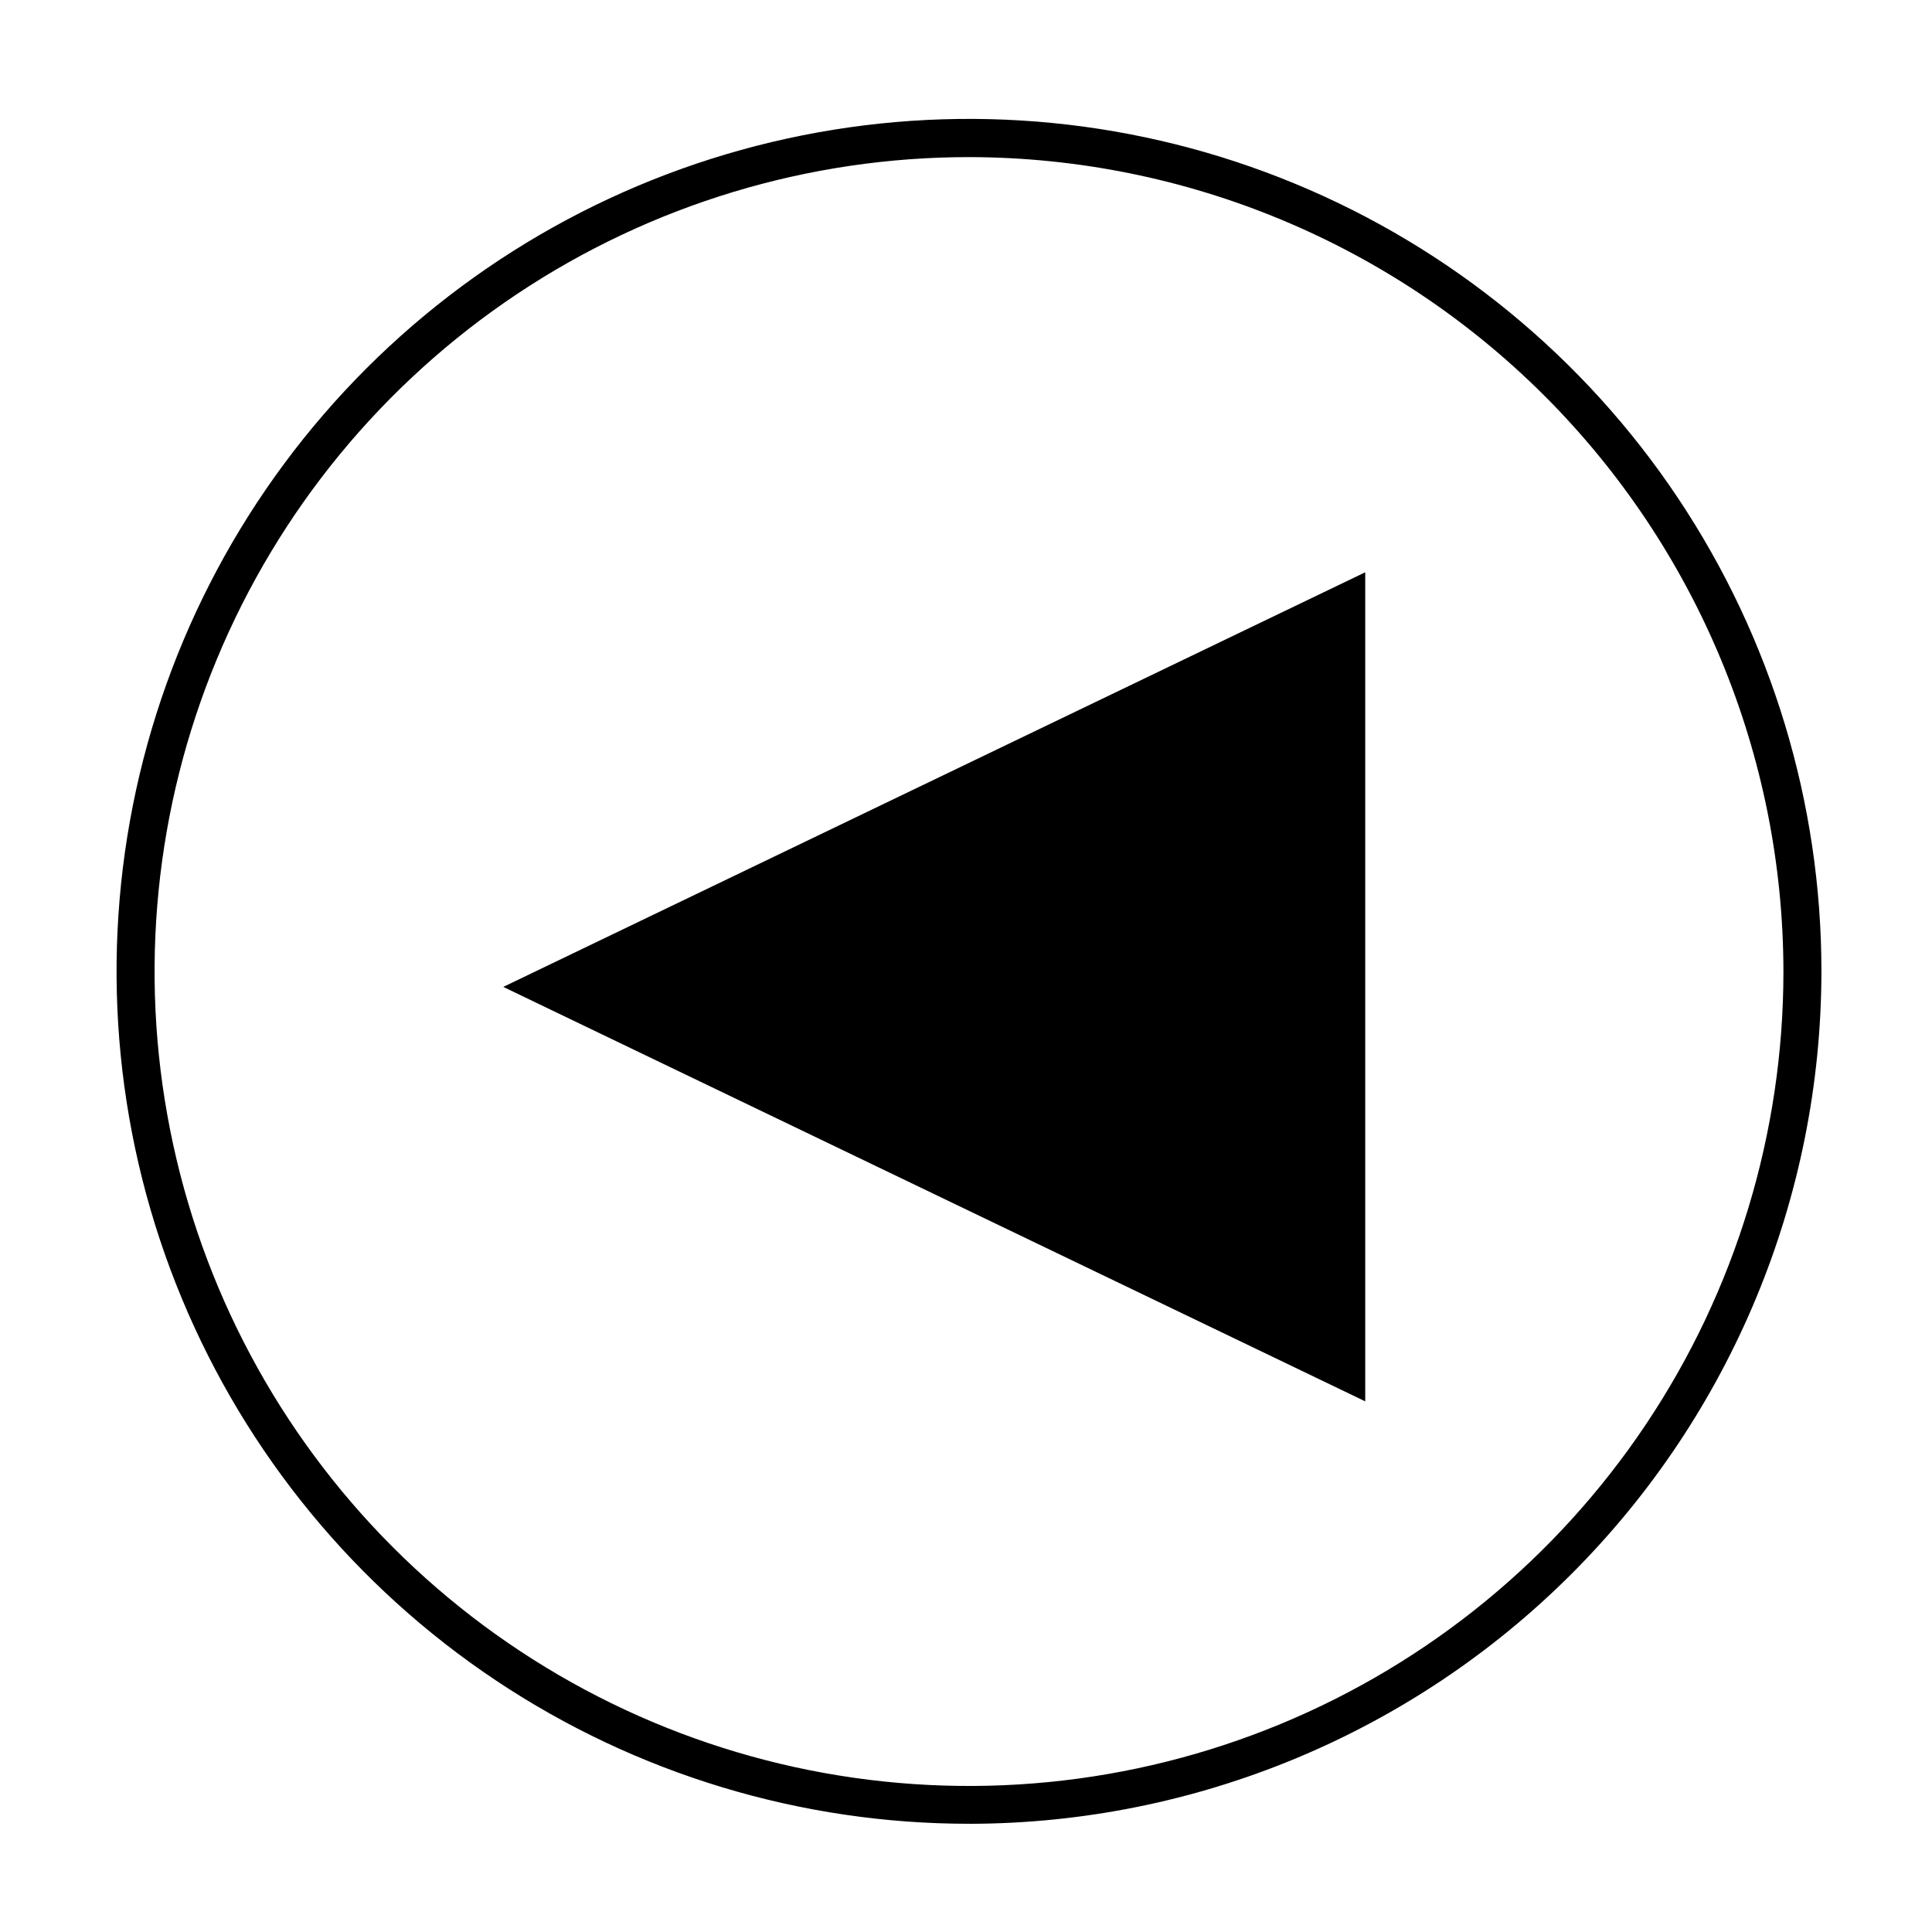
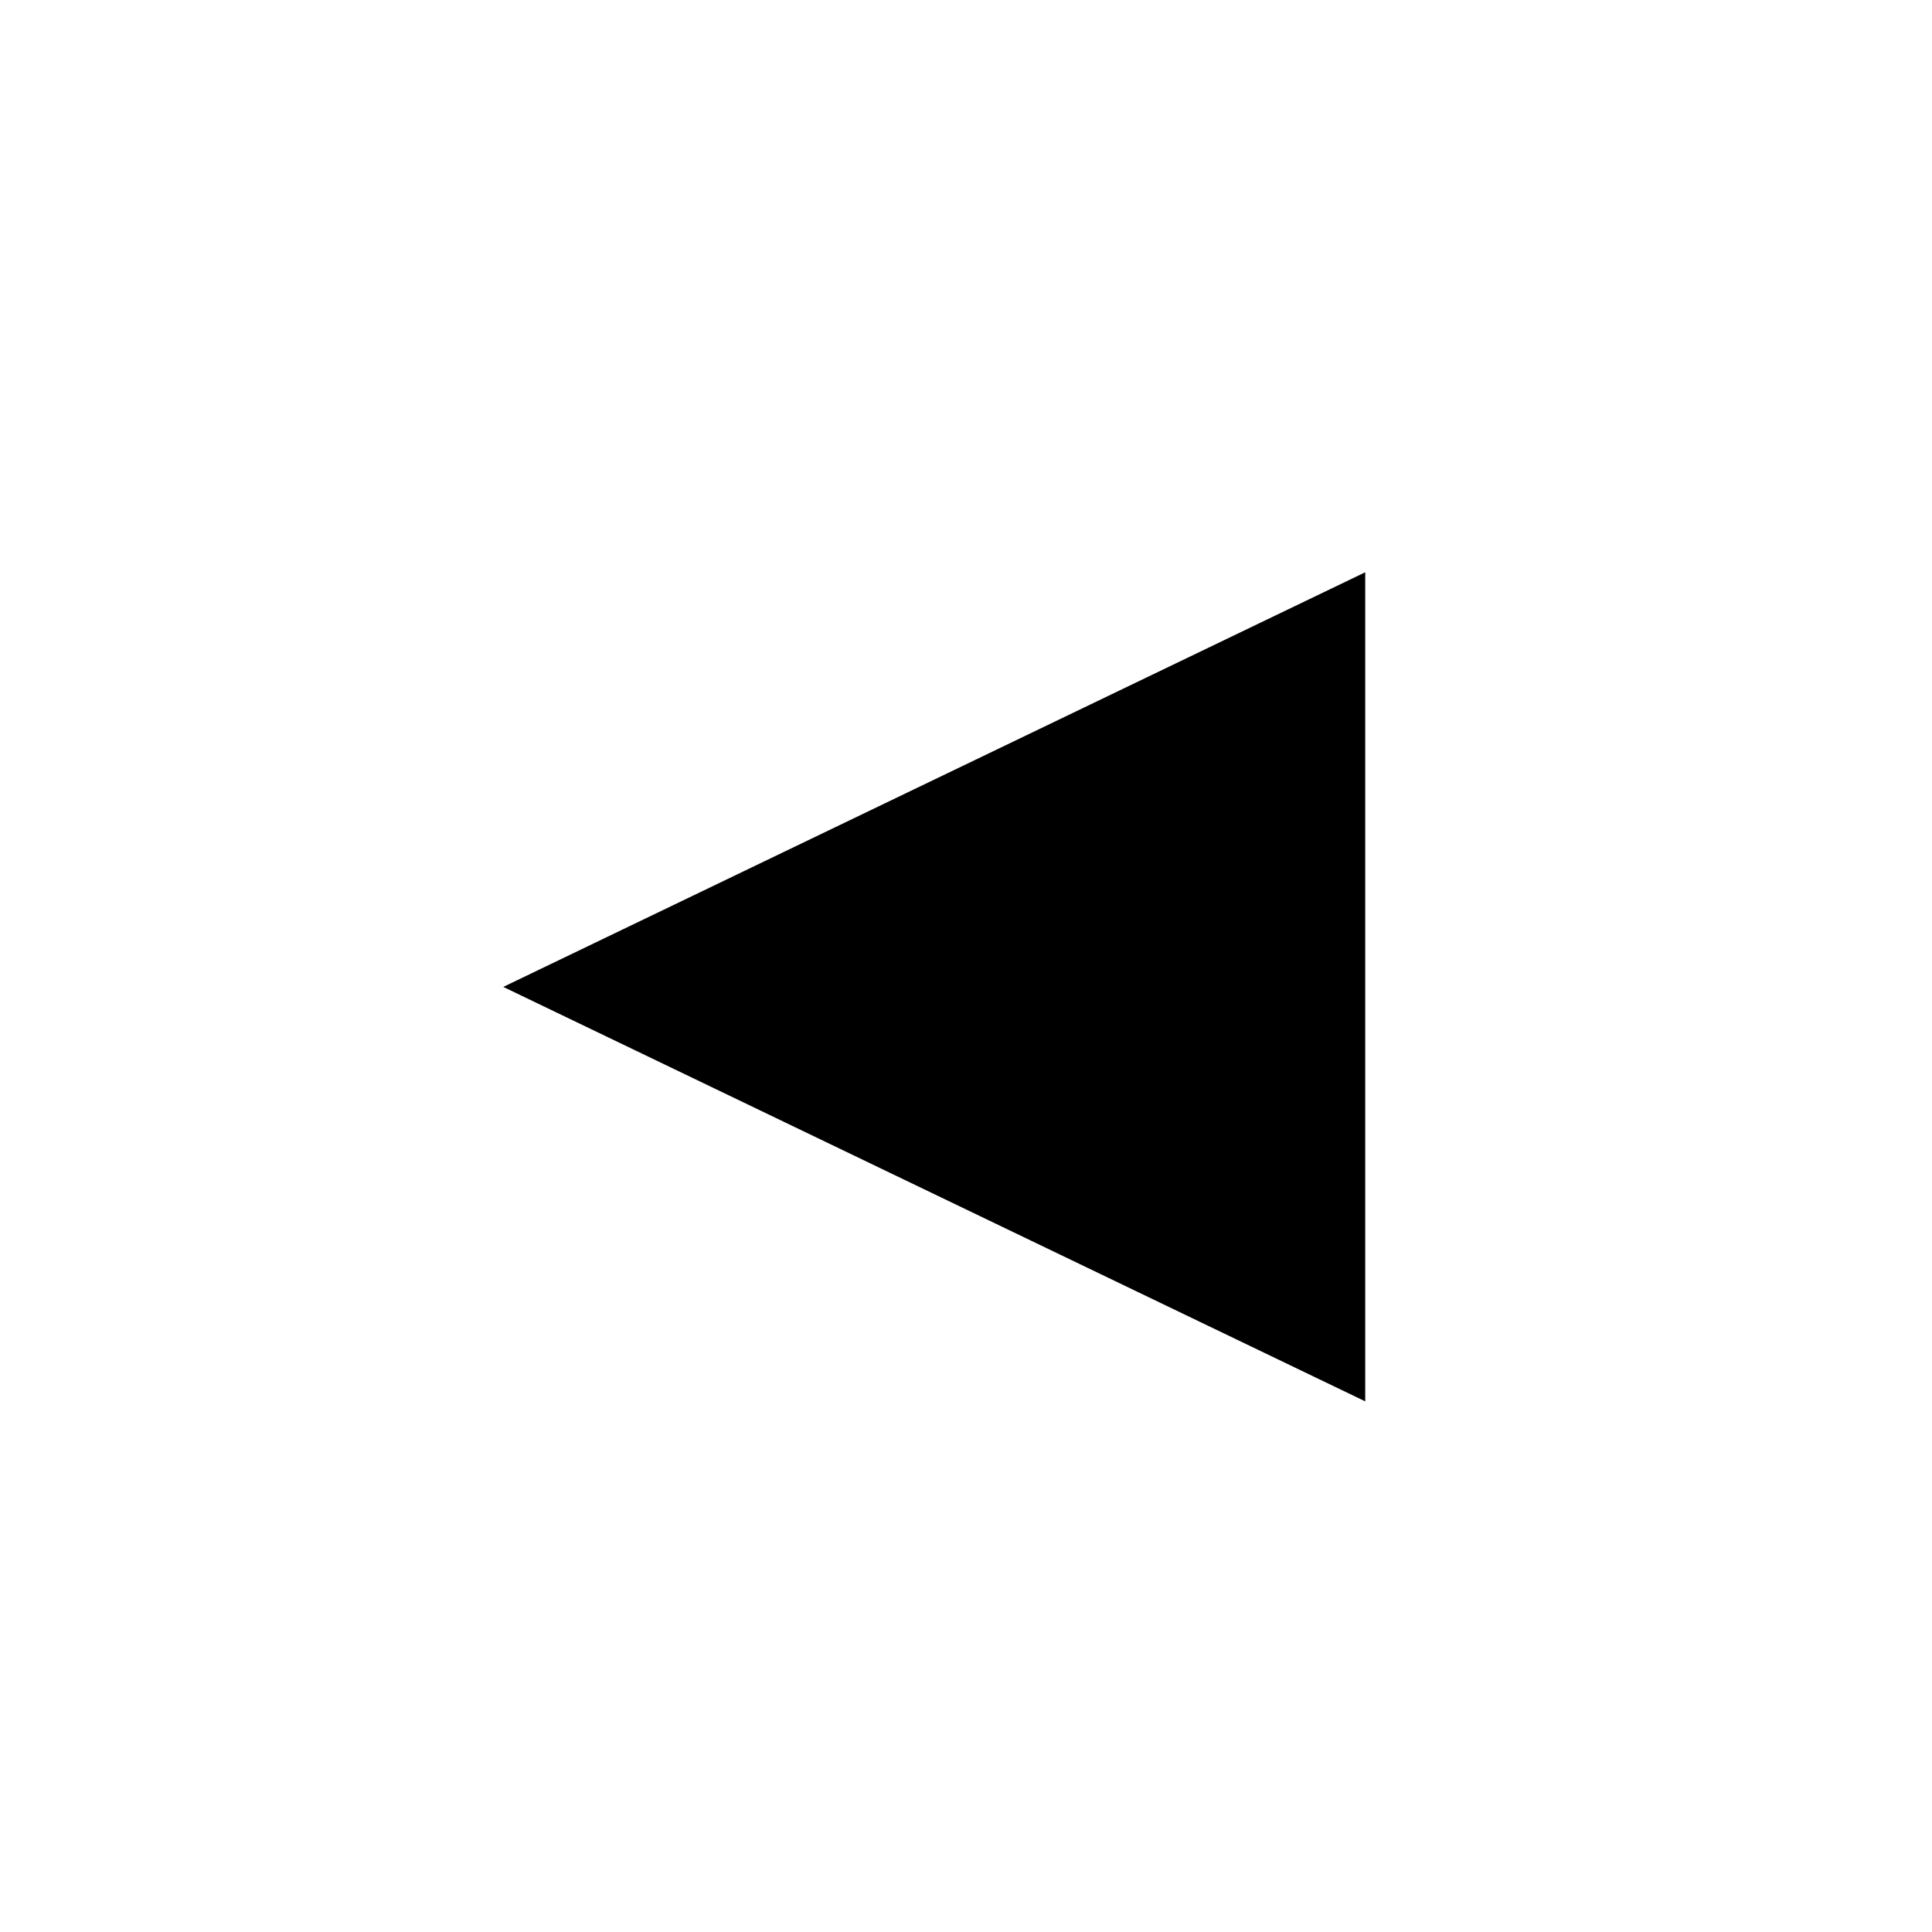
<svg xmlns="http://www.w3.org/2000/svg" fill="#000000" width="800px" height="800px" version="1.1" viewBox="144 144 512 512">
  <g>
    <path d="m504.14 298.48v214.07l-222.63-107.01z" />
    <path d="m505.8 295.66v219.71l-228.43-109.83zm-3.578 214.07 0.004-208.38-216.64 104.19z" />
-     <path d="m401.05 627.32c-44.691 0.051-88.395-13.156-125.58-37.953-37.188-24.793-66.18-60.062-83.316-101.34-17.137-41.277-21.641-86.711-12.949-130.55 8.691-43.84 30.191-84.117 61.781-115.73 31.59-31.617 71.848-53.152 115.68-61.883 43.832-8.734 89.266-4.266 130.56 12.832 41.293 17.098 76.586 46.062 101.41 83.223 24.828 37.164 38.074 80.855 38.062 125.55-0.066 59.844-23.855 117.22-66.152 159.56-42.301 42.336-99.656 66.18-159.5 66.297zm0-441.69v0.004c-42.695-0.051-84.449 12.566-119.98 36.25-35.527 23.688-63.23 57.375-79.605 96.812-16.371 39.434-20.684 82.836-12.383 124.72 8.297 41.887 28.836 80.367 59.008 110.58 30.176 30.207 68.633 50.789 110.51 59.137s85.285 4.09 124.73-12.238c39.453-16.328 73.18-43.992 96.906-79.492 23.727-35.496 36.391-77.238 36.391-119.93-0.066-57.18-22.793-112-63.199-152.46-40.41-40.453-95.203-63.242-152.38-63.375z" />
  </g>
</svg>